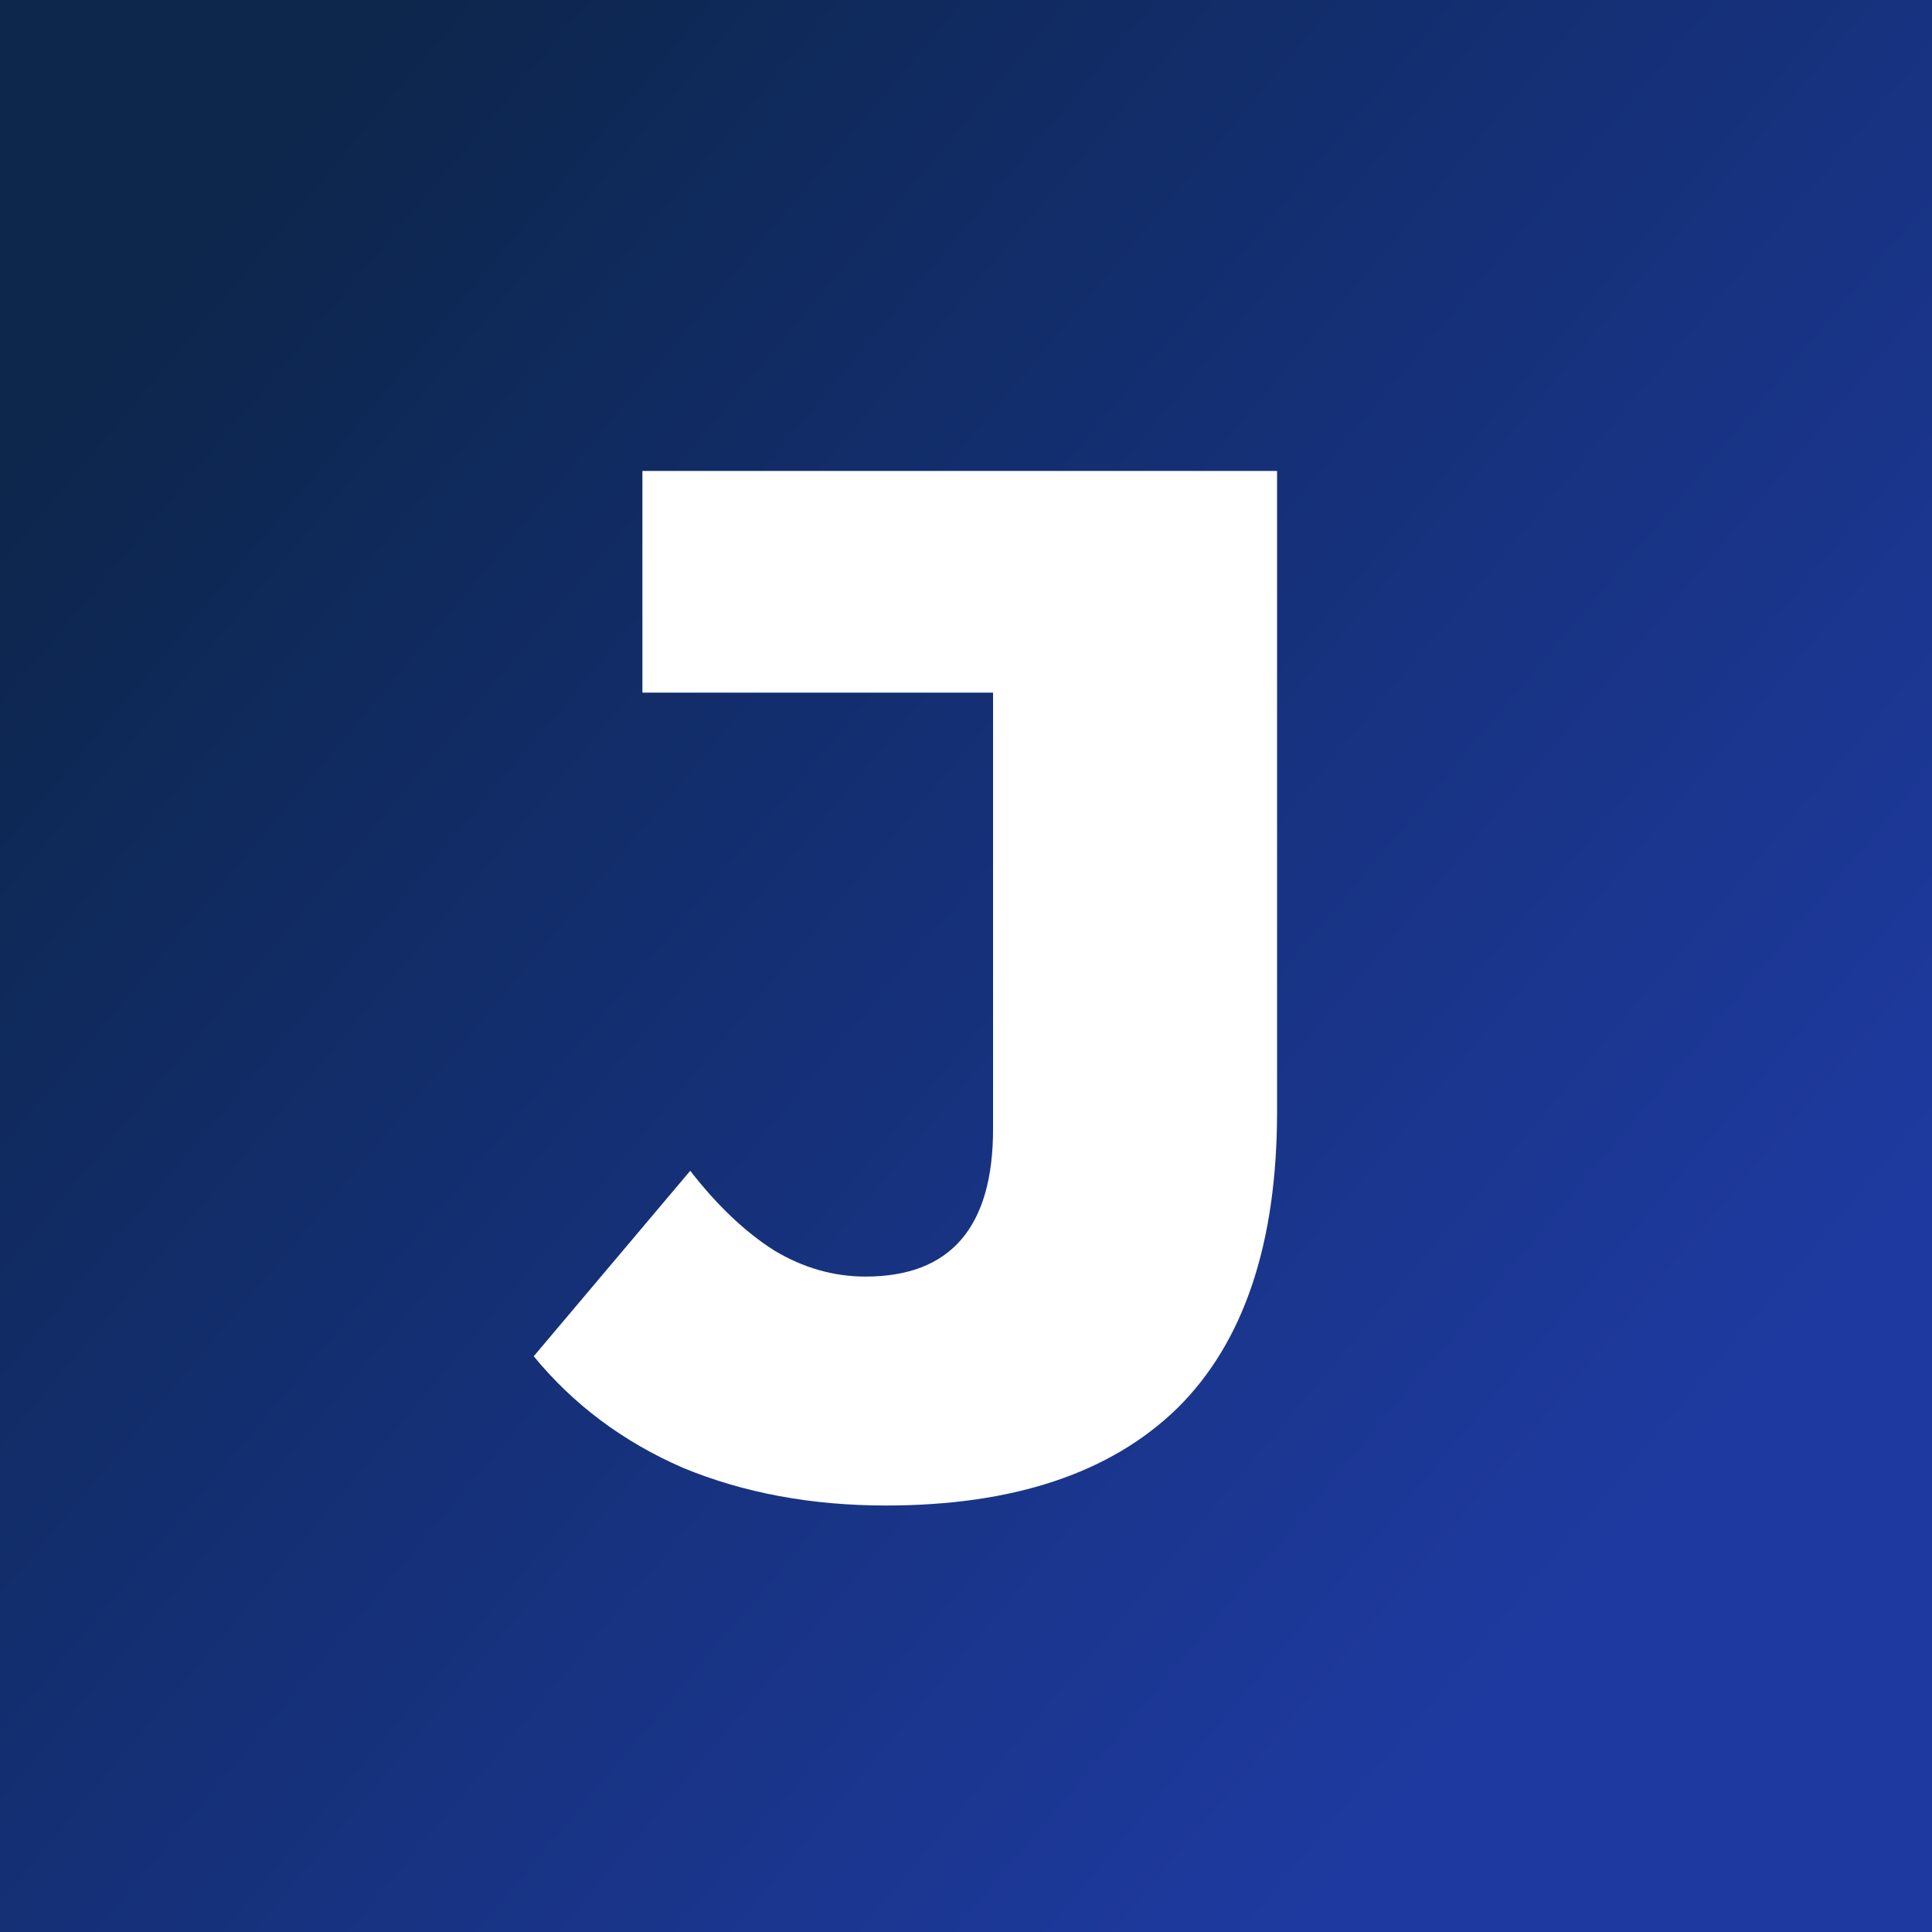
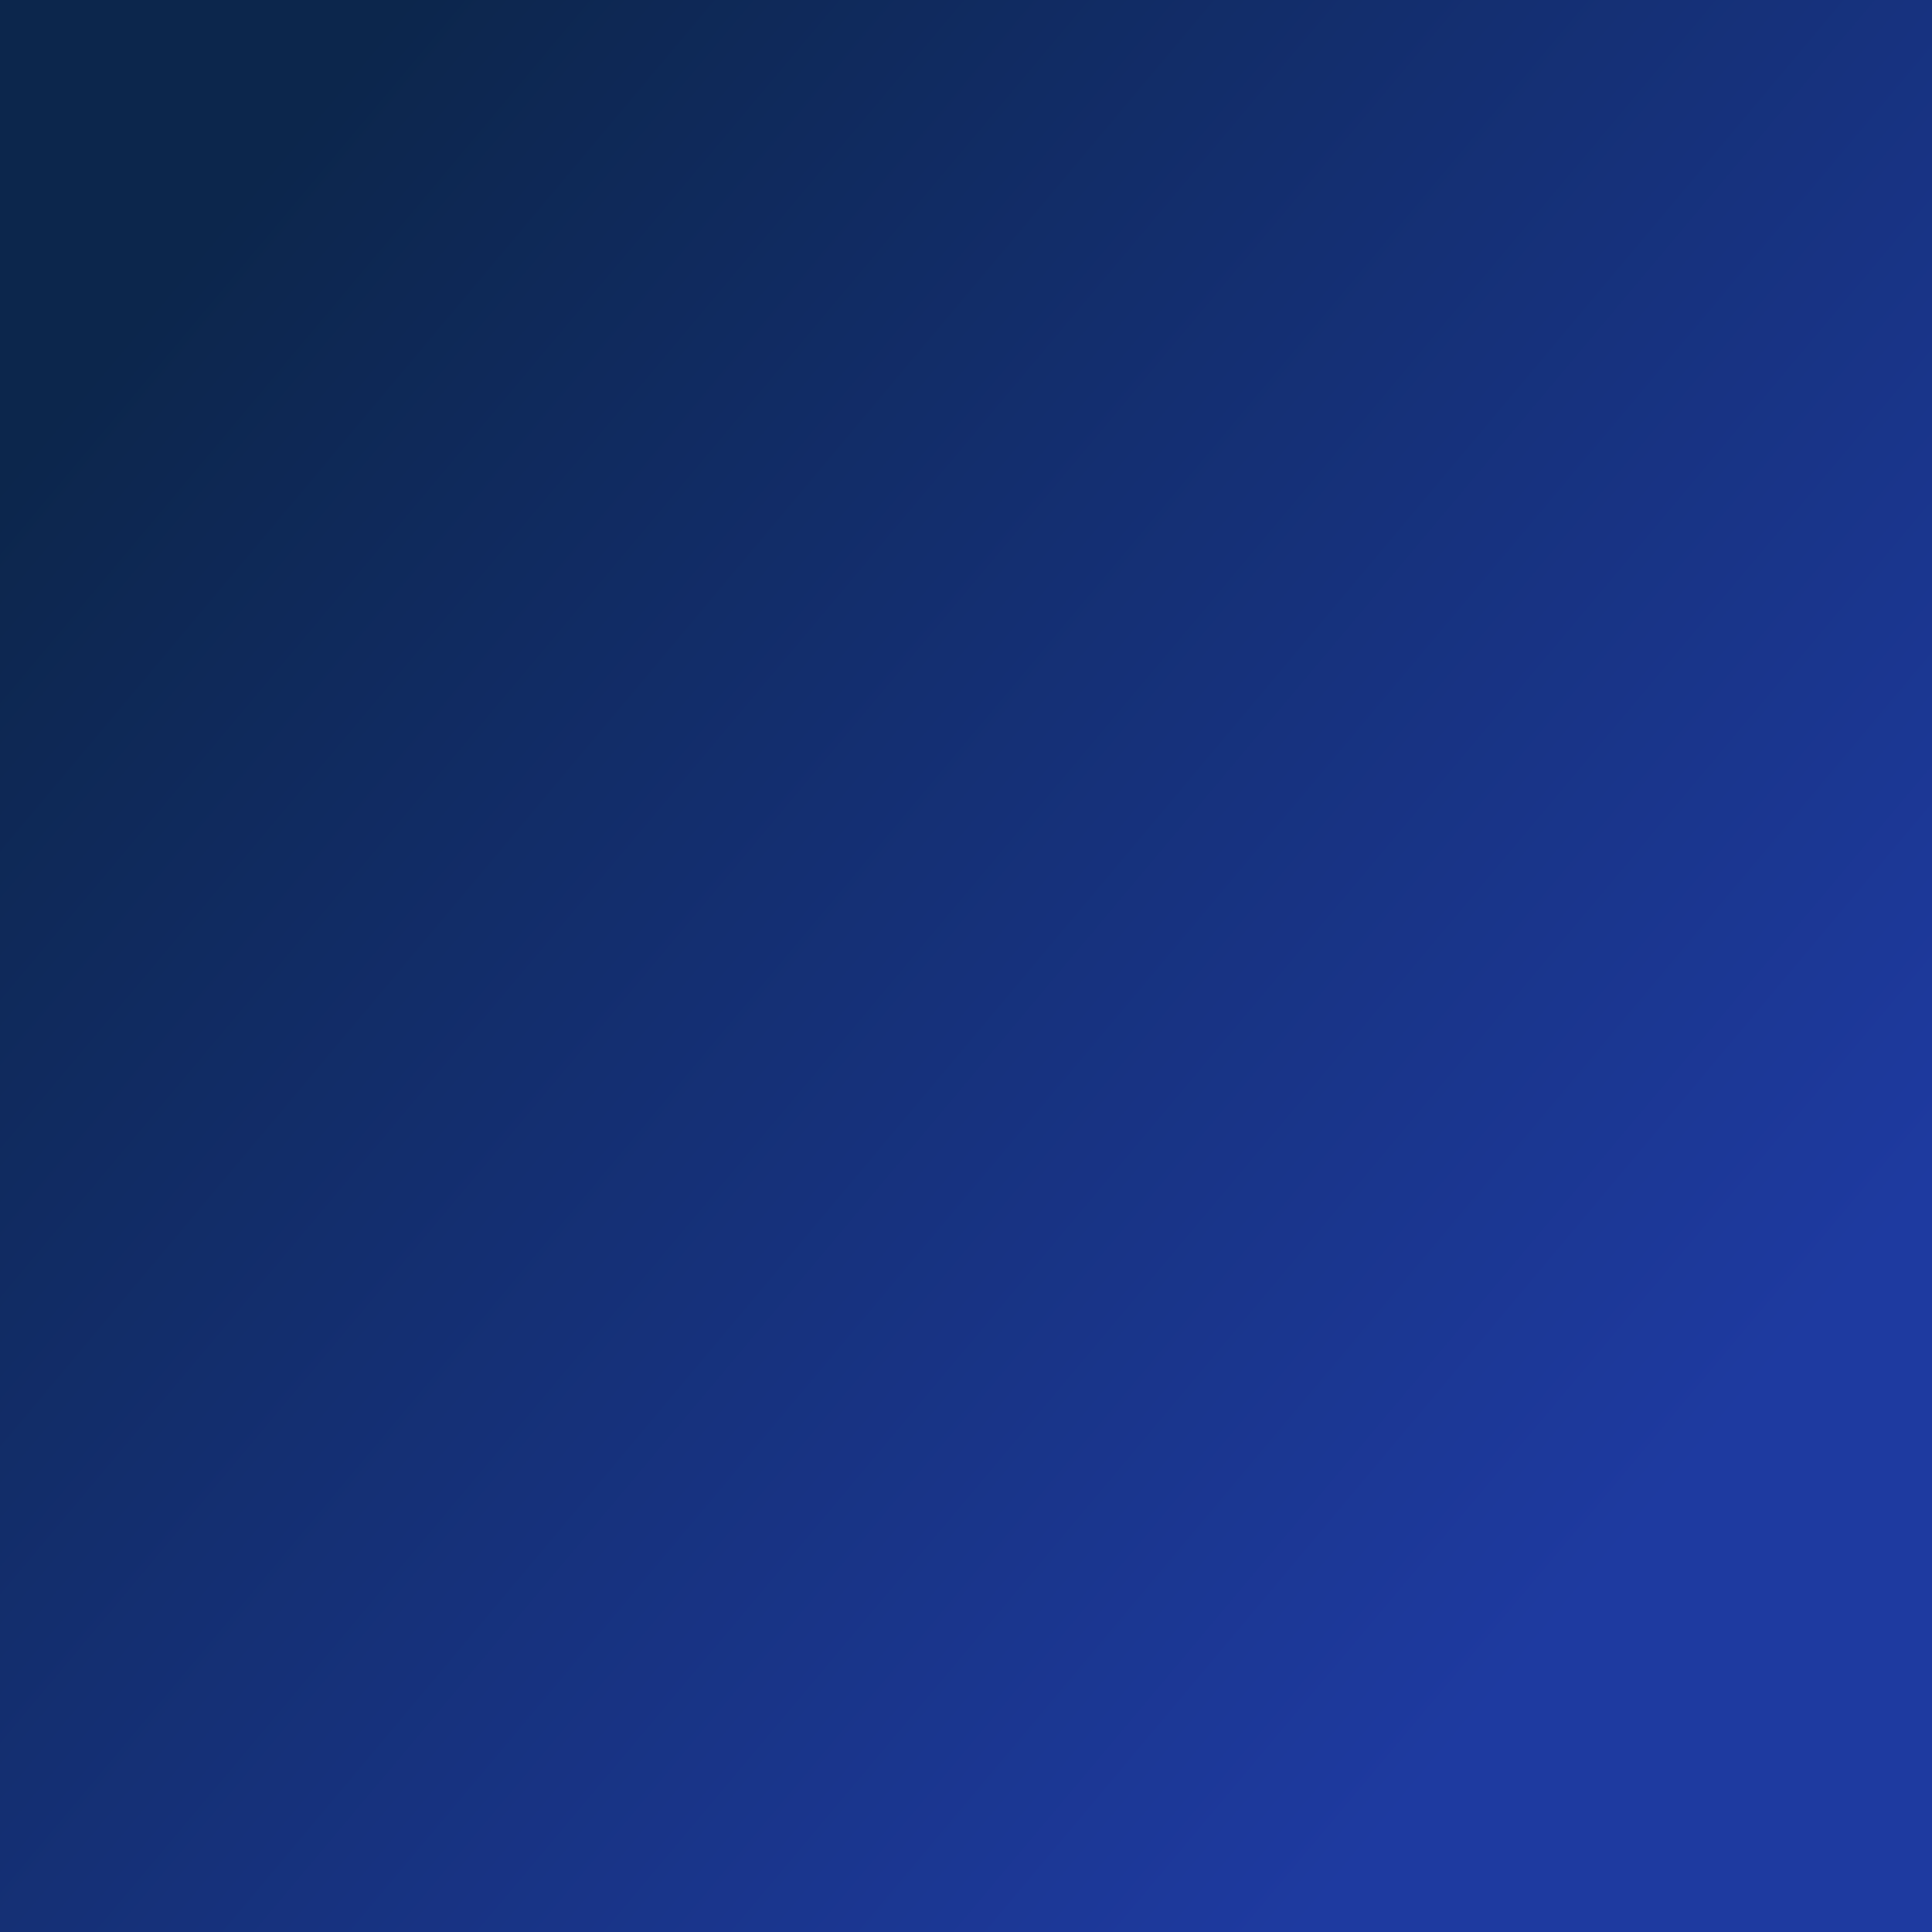
<svg xmlns="http://www.w3.org/2000/svg" width="800" height="800" viewBox="0 0 800 800" fill="none">
  <rect x="0" y="0" width="800" height="800" fill="#808080" stroke="none" />
  <rect width="800" height="800" fill="url(#paint0_linear_1779_97)" />
-   <path d="M366.808 623.4C336.008 623.4 308.008 618.2 282.808 607.8C258.008 597 237.408 581.6 221.008 561.6L285.808 484.8C297.008 499.2 308.608 510.2 320.608 517.8C332.608 525 345.208 528.6 358.408 528.6C393.608 528.6 411.208 508.2 411.208 467.4V286.8H266.008V195H528.808V460.2C528.808 515 515.008 556 487.408 583.2C459.808 610 419.608 623.4 366.808 623.4Z" fill="white" />
  <defs>
    <linearGradient id="paint0_linear_1779_97" x1="91.5" y1="90" x2="704" y2="604" gradientUnits="userSpaceOnUse">
      <stop stop-color="#0C264C" />
      <stop offset="0.445" stop-color="#142F72" />
      <stop offset="1" stop-color="#1E3AA0" />
    </linearGradient>
  </defs>
</svg>